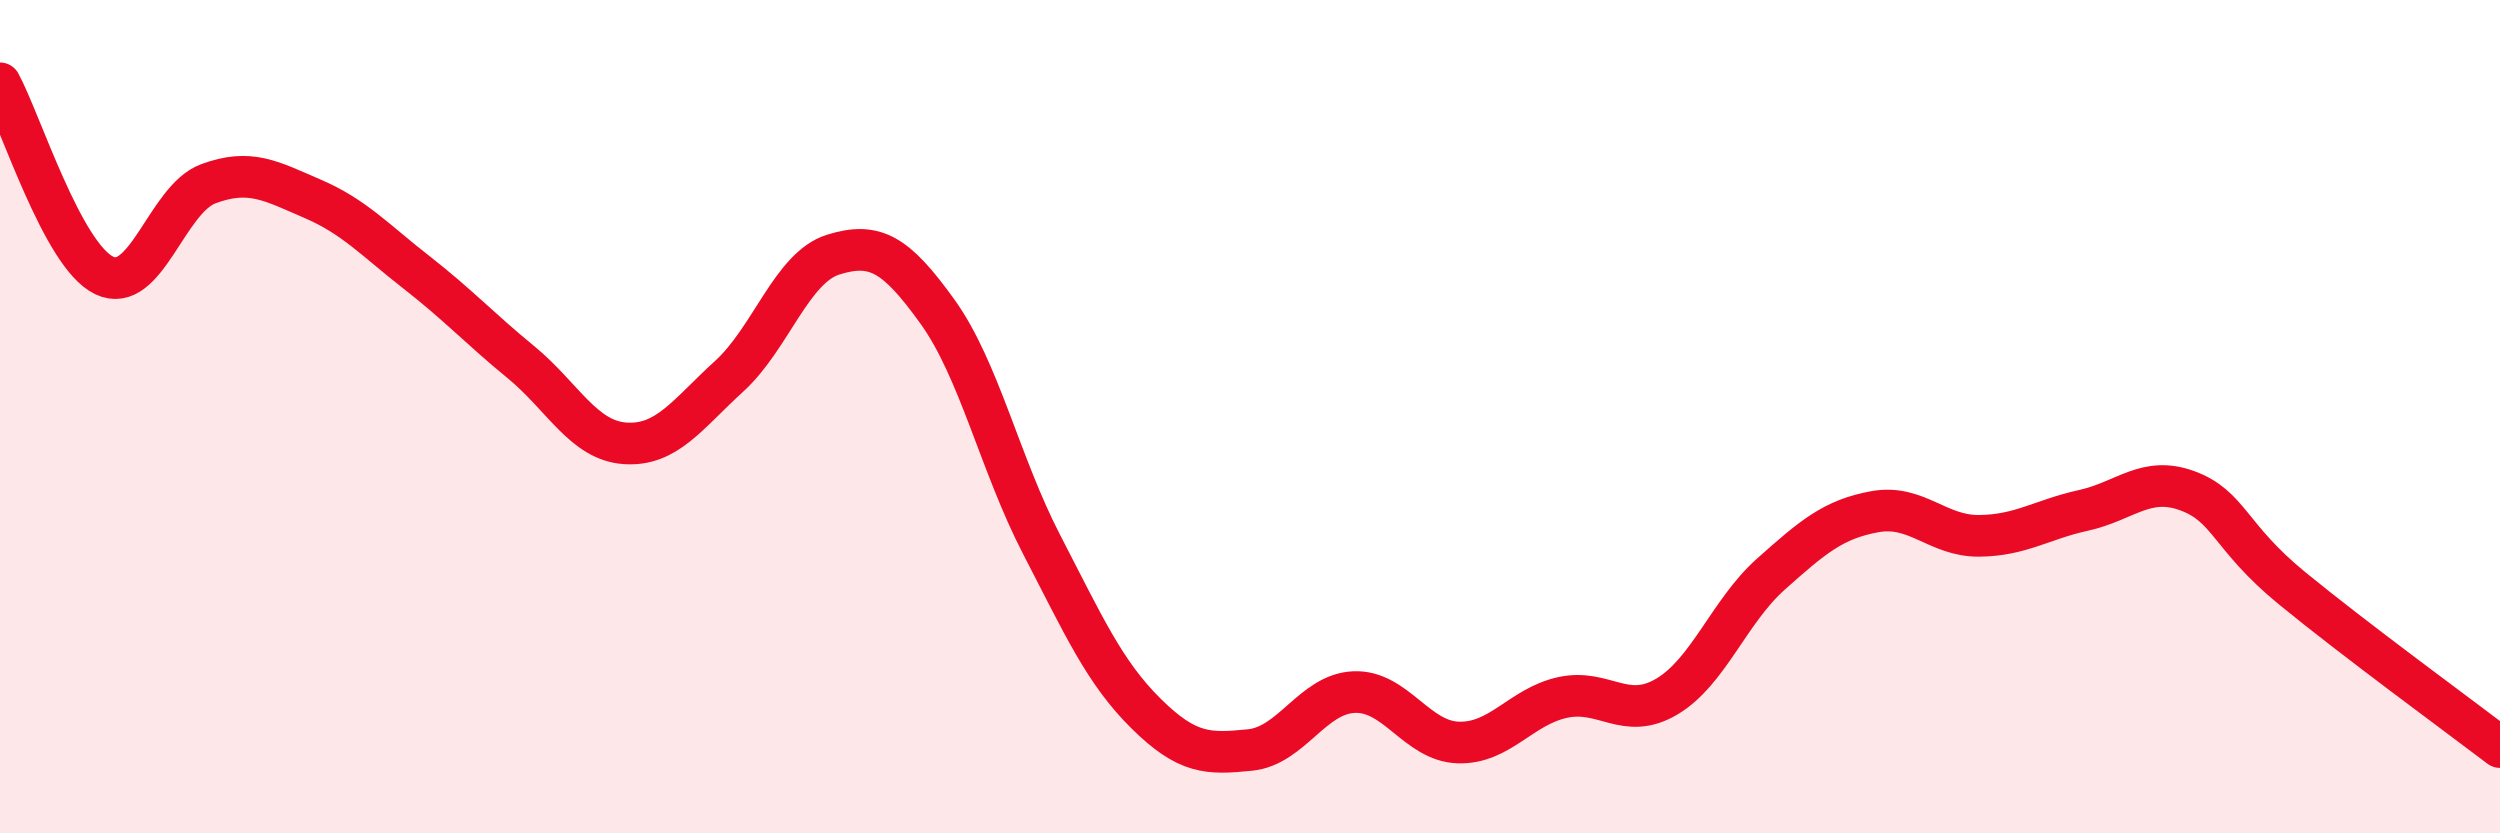
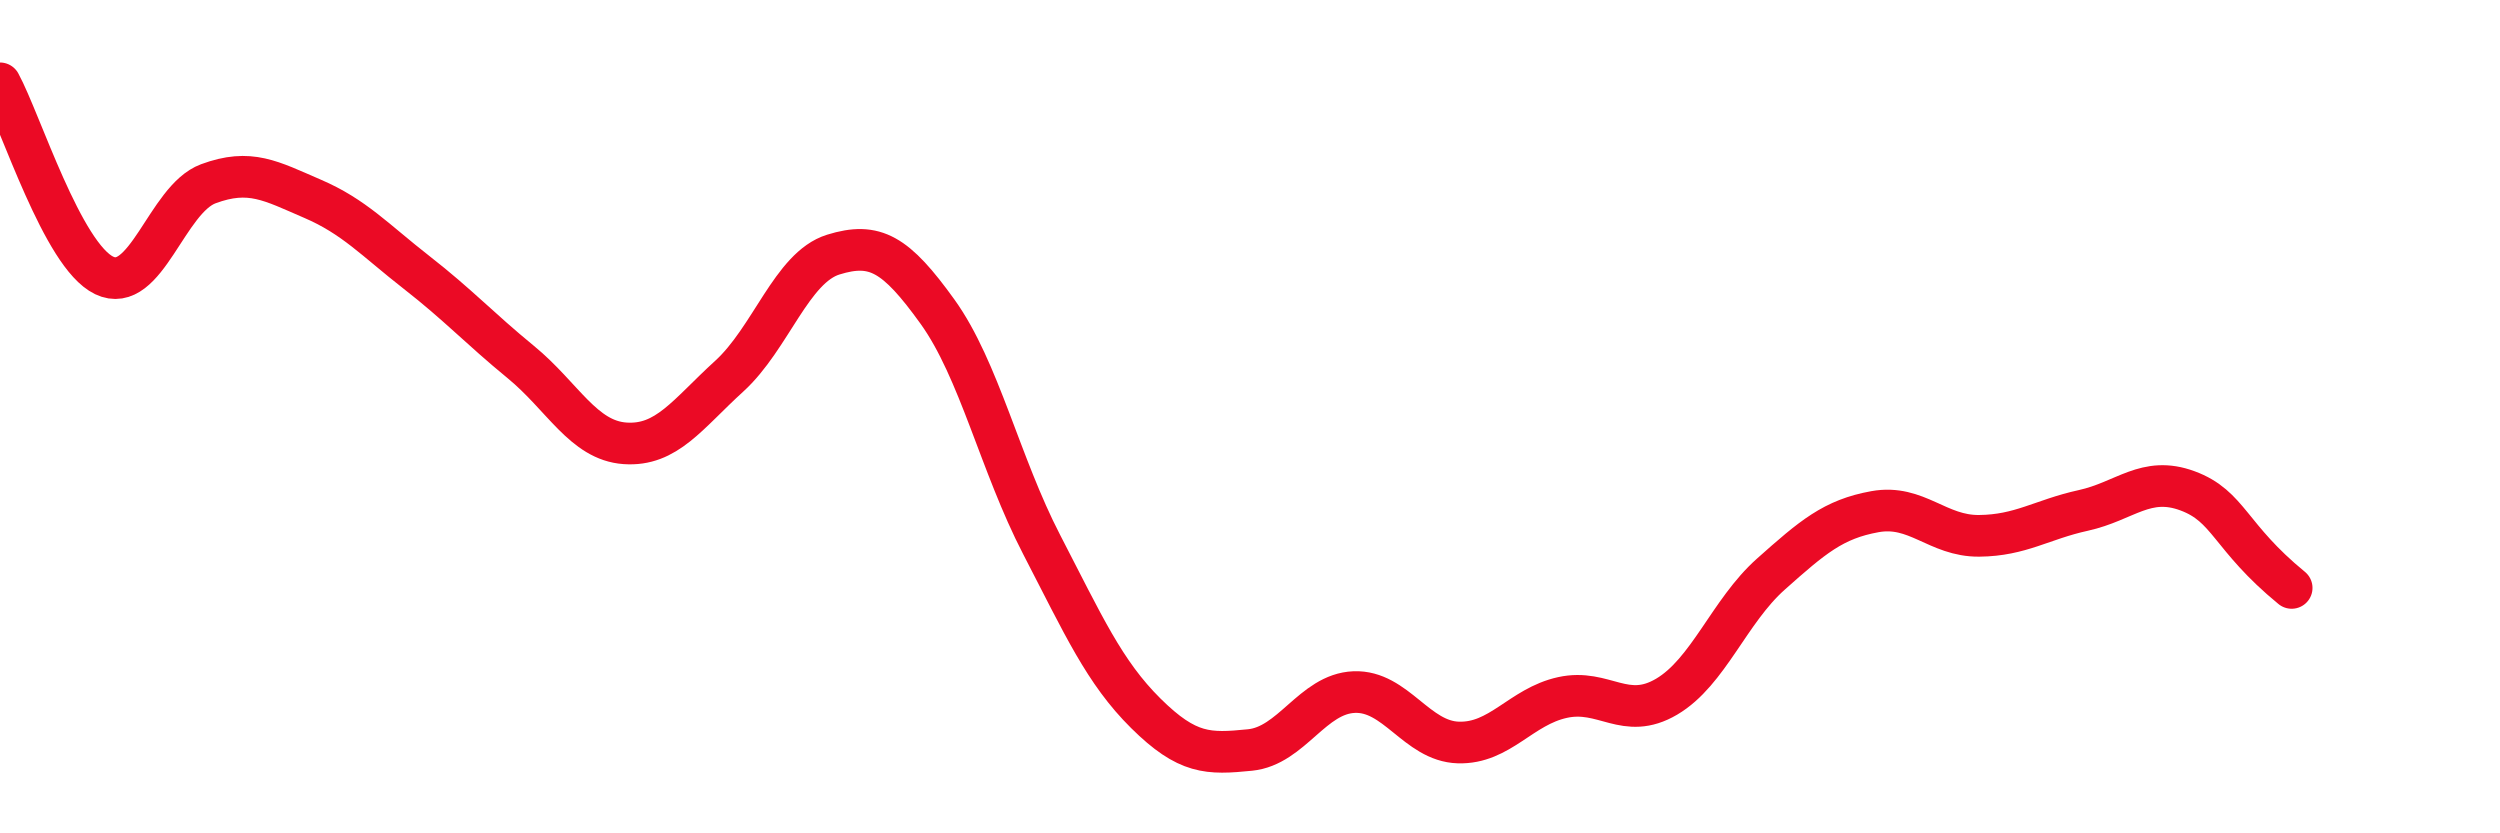
<svg xmlns="http://www.w3.org/2000/svg" width="60" height="20" viewBox="0 0 60 20">
-   <path d="M 0,2 C 0.5,2.92 1.5,6.13 2.5,6.61 C 3.5,7.09 4,4.78 5,4.41 C 6,4.04 6.5,4.34 7.5,4.77 C 8.5,5.2 9,5.76 10,6.54 C 11,7.32 11.5,7.87 12.5,8.69 C 13.5,9.51 14,10.57 15,10.64 C 16,10.71 16.5,9.94 17.5,9.03 C 18.5,8.12 19,6.42 20,6.11 C 21,5.8 21.5,6.09 22.5,7.48 C 23.5,8.87 24,11.14 25,13.07 C 26,15 26.5,16.13 27.5,17.12 C 28.5,18.11 29,18.1 30,18 C 31,17.9 31.5,16.65 32.5,16.61 C 33.5,16.57 34,17.79 35,17.82 C 36,17.85 36.5,16.96 37.5,16.74 C 38.5,16.52 39,17.31 40,16.72 C 41,16.13 41.5,14.67 42.5,13.78 C 43.5,12.89 44,12.46 45,12.28 C 46,12.1 46.5,12.87 47.5,12.86 C 48.5,12.85 49,12.47 50,12.25 C 51,12.03 51.5,11.41 52.5,11.78 C 53.5,12.15 53.5,12.88 55,14.11 C 56.5,15.34 59,17.17 60,17.93L60 20L0 20Z" fill="#EB0A25" opacity="0.1" stroke-linecap="round" stroke-linejoin="round" />
-   <path d="M 0,2 C 0.5,2.92 1.5,6.13 2.5,6.61 C 3.5,7.09 4,4.78 5,4.41 C 6,4.04 6.5,4.34 7.5,4.77 C 8.5,5.2 9,5.76 10,6.54 C 11,7.32 11.5,7.87 12.5,8.69 C 13.5,9.51 14,10.57 15,10.64 C 16,10.71 16.5,9.94 17.5,9.03 C 18.5,8.12 19,6.42 20,6.11 C 21,5.8 21.5,6.09 22.5,7.48 C 23.5,8.87 24,11.14 25,13.07 C 26,15 26.5,16.13 27.5,17.12 C 28.5,18.11 29,18.1 30,18 C 31,17.9 31.5,16.65 32.5,16.61 C 33.5,16.57 34,17.79 35,17.82 C 36,17.85 36.5,16.96 37.5,16.74 C 38.5,16.52 39,17.31 40,16.72 C 41,16.13 41.5,14.67 42.5,13.78 C 43.5,12.89 44,12.46 45,12.28 C 46,12.1 46.5,12.87 47.5,12.86 C 48.5,12.85 49,12.47 50,12.25 C 51,12.03 51.5,11.41 52.5,11.78 C 53.5,12.15 53.5,12.88 55,14.11 C 56.5,15.34 59,17.17 60,17.93" stroke="#EB0A25" stroke-width="1" fill="none" stroke-linecap="round" stroke-linejoin="round" />
+   <path d="M 0,2 C 0.5,2.92 1.5,6.13 2.5,6.61 C 3.5,7.09 4,4.78 5,4.41 C 6,4.04 6.5,4.34 7.5,4.77 C 8.5,5.2 9,5.76 10,6.54 C 11,7.32 11.5,7.87 12.5,8.69 C 13.5,9.51 14,10.57 15,10.64 C 16,10.71 16.5,9.94 17.5,9.03 C 18.5,8.12 19,6.42 20,6.11 C 21,5.8 21.5,6.09 22.5,7.48 C 23.5,8.87 24,11.14 25,13.07 C 26,15 26.5,16.13 27.5,17.12 C 28.5,18.11 29,18.1 30,18 C 31,17.9 31.5,16.65 32.5,16.61 C 33.5,16.57 34,17.79 35,17.82 C 36,17.85 36.5,16.96 37.5,16.74 C 38.5,16.52 39,17.31 40,16.72 C 41,16.13 41.5,14.67 42.5,13.78 C 43.5,12.89 44,12.46 45,12.28 C 46,12.1 46.5,12.87 47.5,12.86 C 48.5,12.85 49,12.47 50,12.25 C 51,12.03 51.5,11.41 52.5,11.78 C 53.5,12.15 53.5,12.88 55,14.11 " stroke="#EB0A25" stroke-width="1" fill="none" stroke-linecap="round" stroke-linejoin="round" />
</svg>